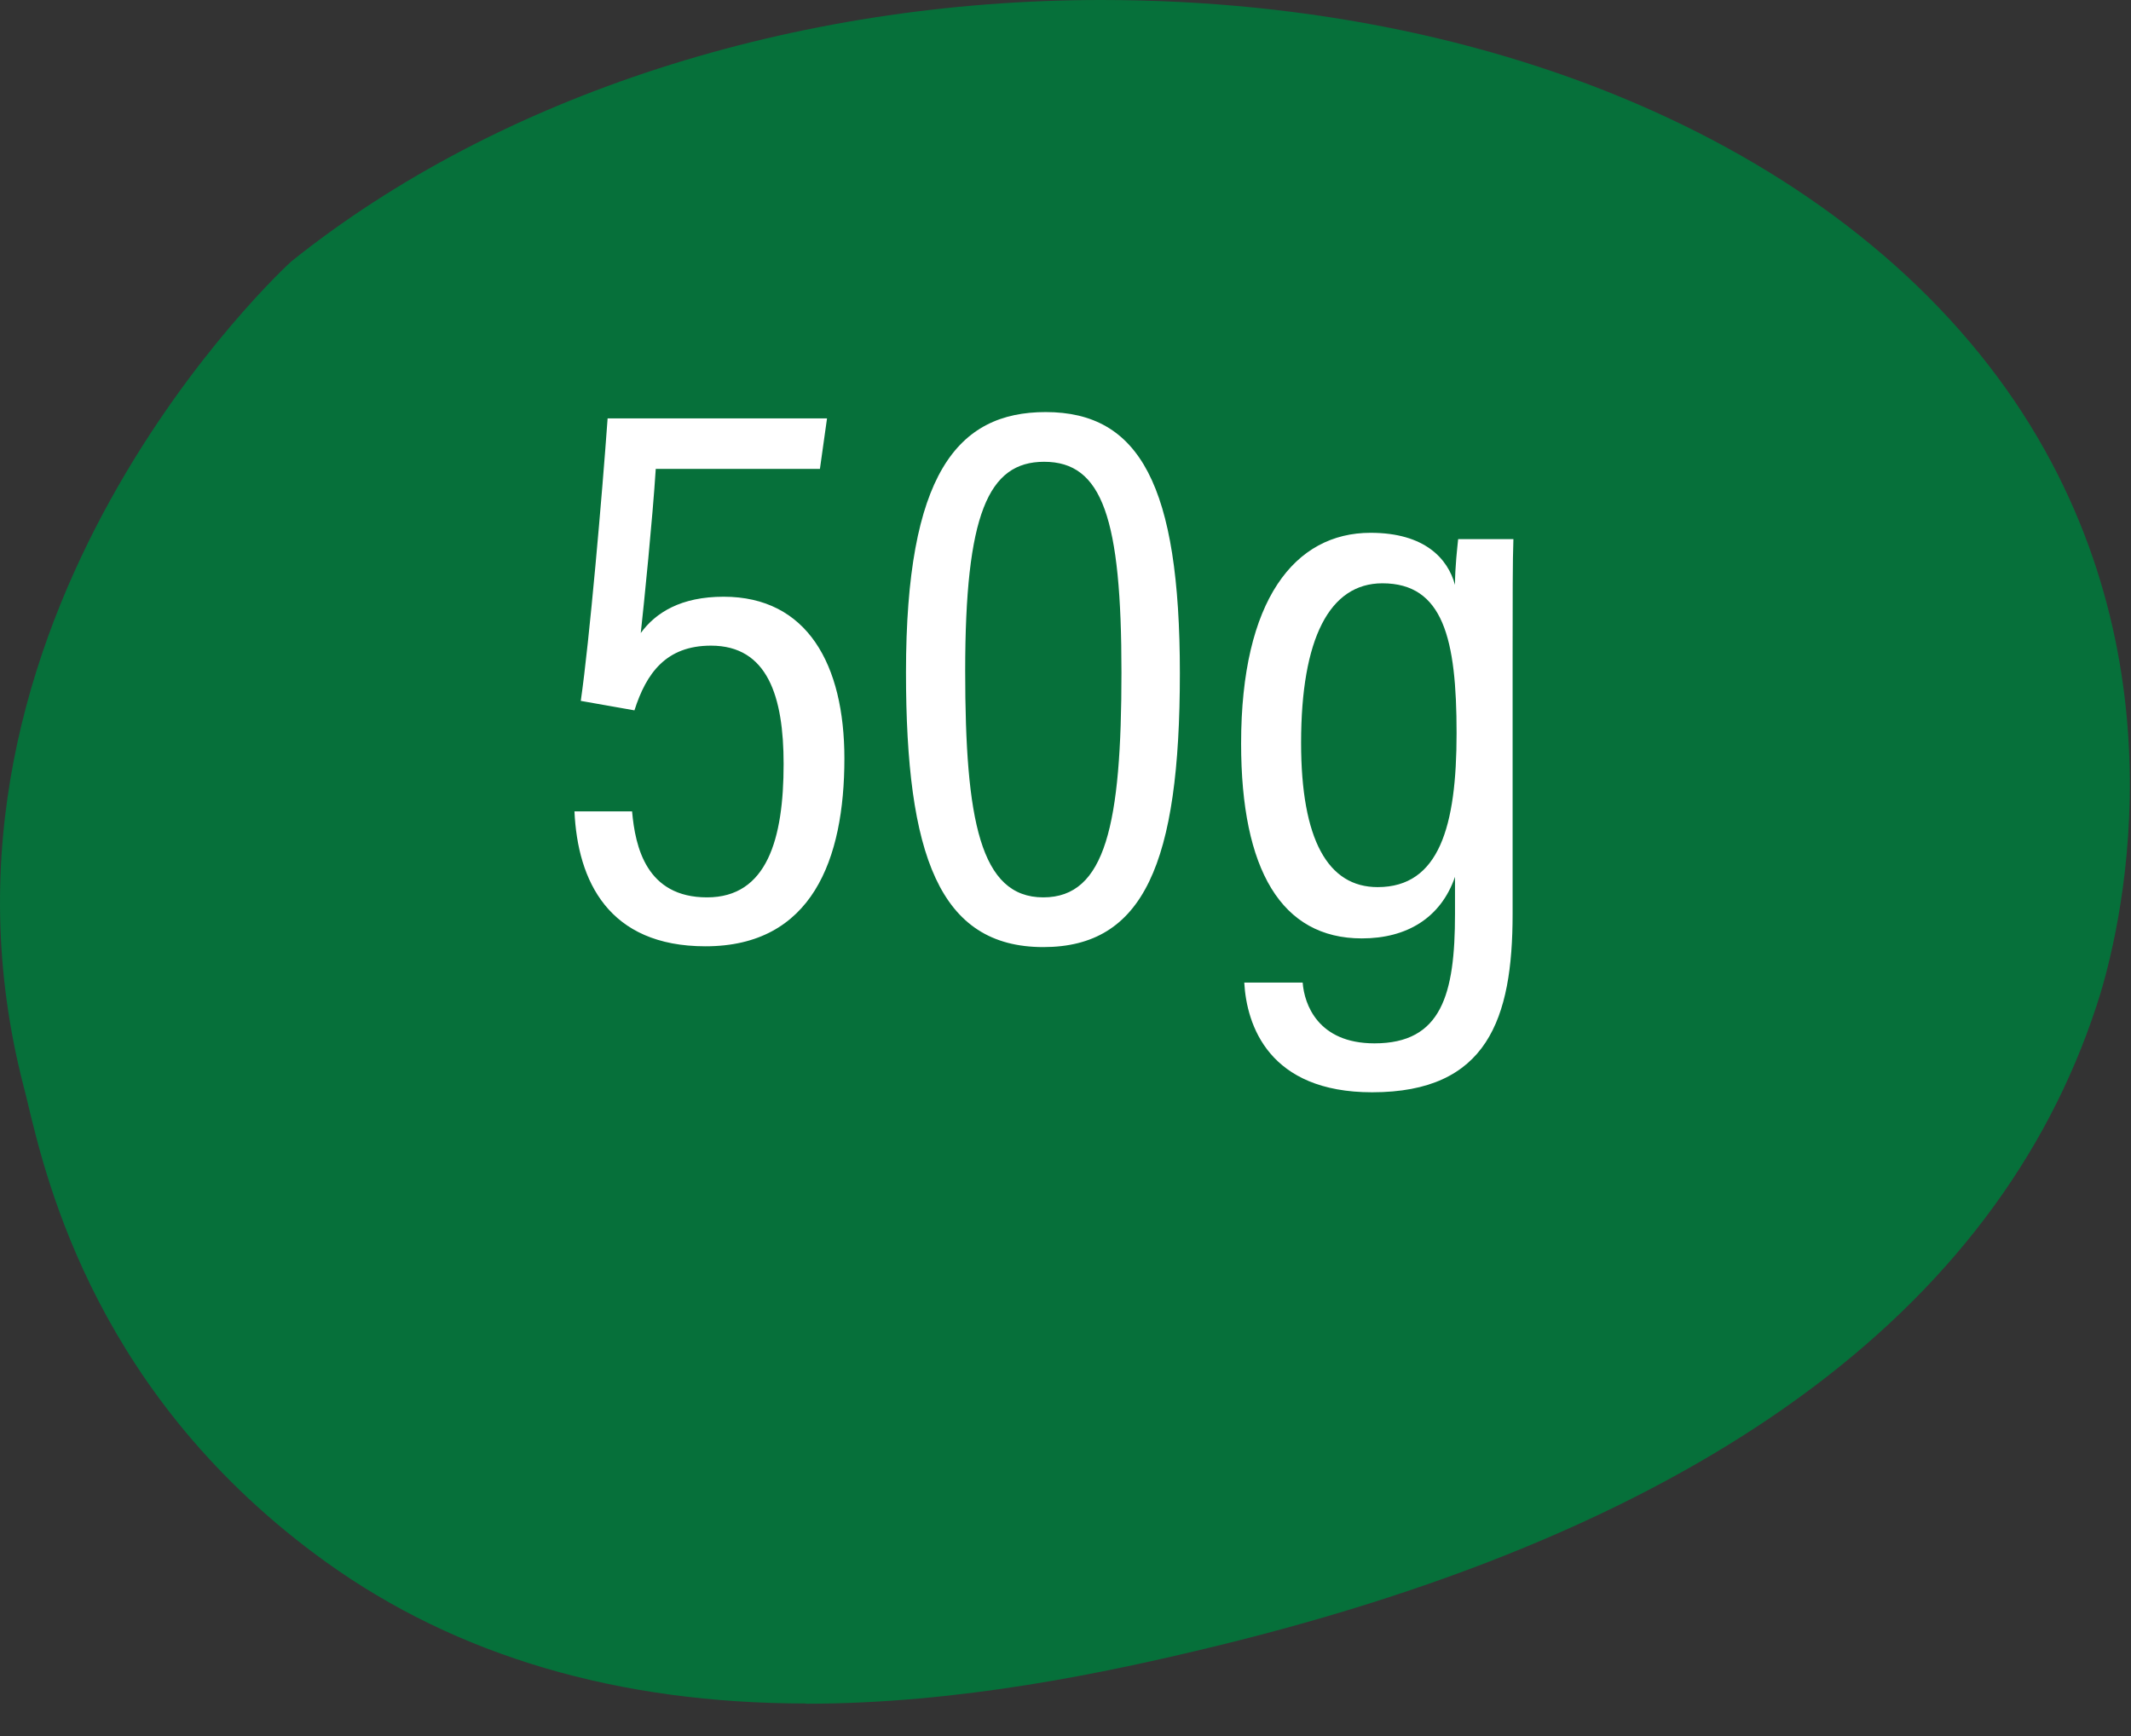
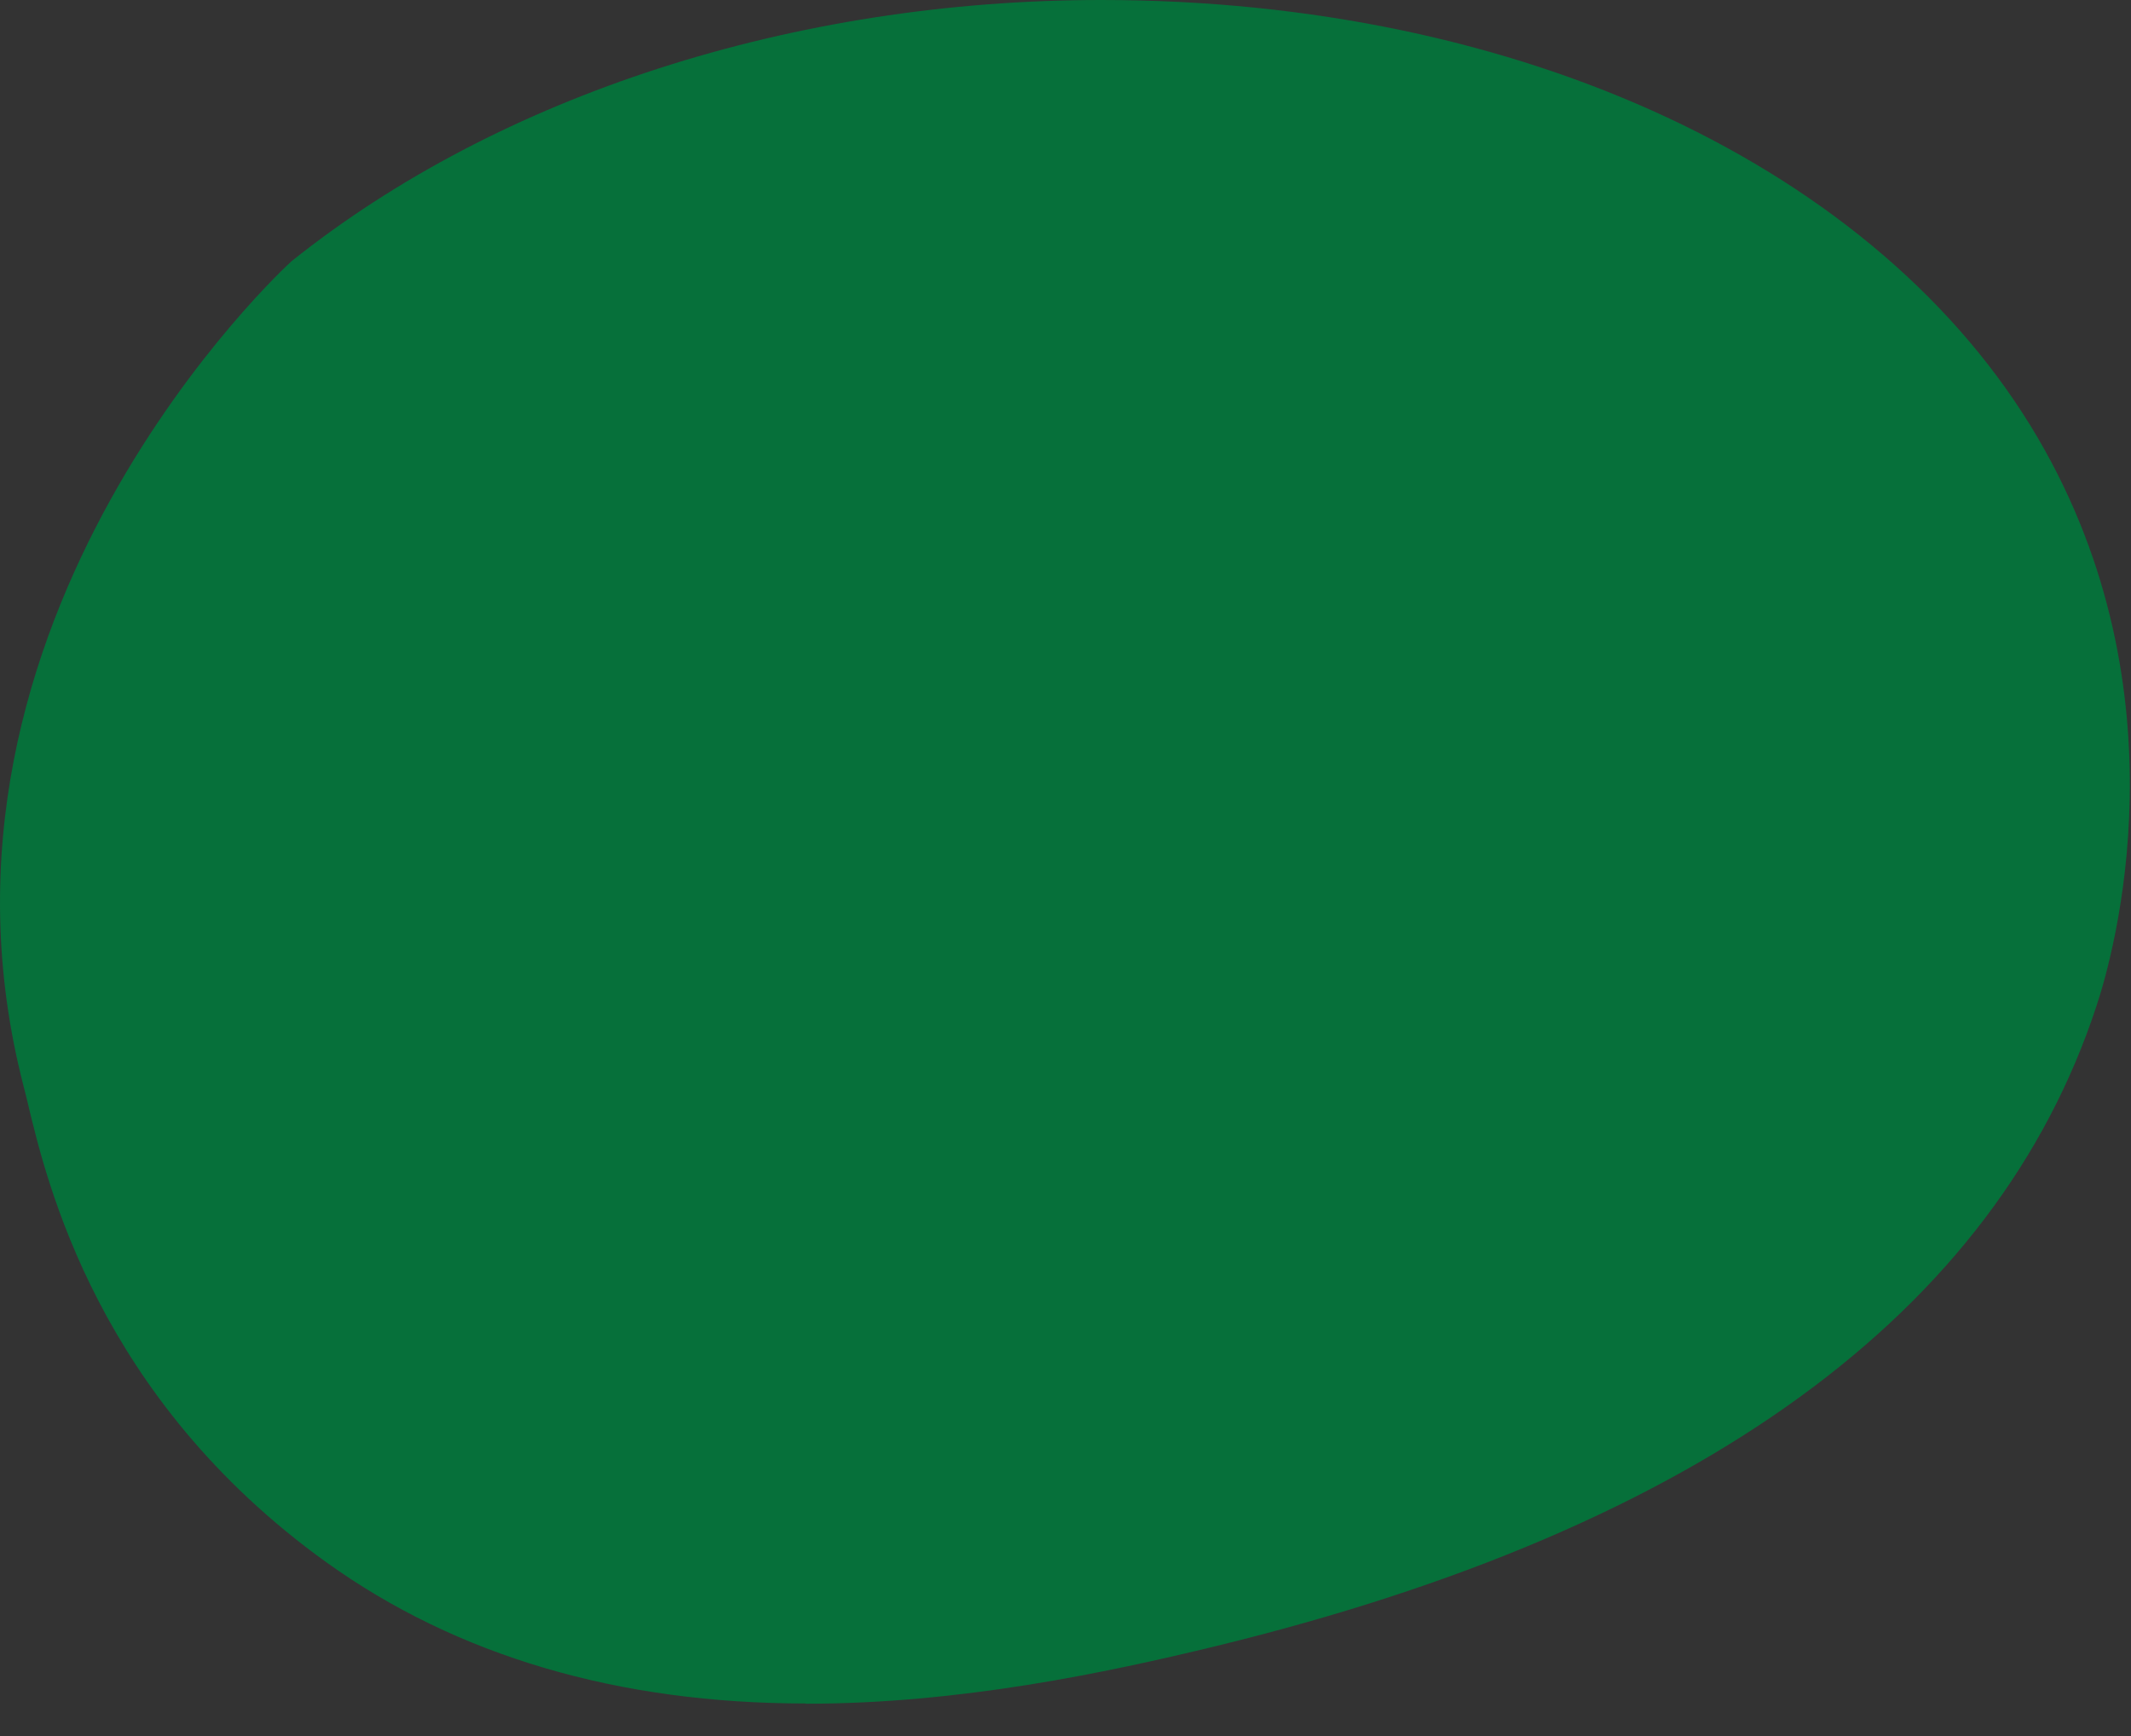
<svg xmlns="http://www.w3.org/2000/svg" width="54" height="44" viewBox="0 0 54 44" fill="none">
  <rect x="0" y="0" width="54" height="44" fill="#333333" stroke="none" />
  <path d="M20.424 43.175C15.668 43.175 11.58 41.973 8.268 39.595C2.475 35.43 1.184 29.974 0.695 27.921C0.657 27.774 0.631 27.647 0.6 27.539C-2.478 15.674 7.288 6.702 7.39 6.619C12.648 2.41 20.126 0 27.908 0C38.533 0 47.625 4.248 51.637 11.096C55.439 17.581 53.551 24.213 53.131 25.479C50.581 33.275 43.079 38.73 30.82 41.719C28.023 42.399 24.316 43.181 20.424 43.181" fill="#06703A" />
-   <path d="M20.957 10.604H15.397C15.257 12.564 14.937 16.244 14.717 17.764L16.077 18.004C16.377 17.064 16.877 16.364 18.017 16.364C19.457 16.364 19.857 17.664 19.857 19.364C19.857 21.264 19.437 22.744 17.917 22.744C16.377 22.744 16.097 21.464 16.017 20.564H14.557C14.637 22.324 15.417 23.984 17.877 23.984C20.577 23.984 21.397 21.784 21.397 19.224C21.397 16.844 20.457 15.124 18.337 15.124C17.257 15.124 16.617 15.524 16.237 16.044C16.317 15.324 16.537 13.144 16.617 11.884H20.777L20.957 10.604ZM26.498 10.444C24.258 10.444 22.958 12.024 22.958 17.044C22.958 21.664 23.798 24.004 26.438 24.004C28.978 24.004 29.898 21.884 29.898 17.064C29.898 12.304 28.878 10.444 26.498 10.444ZM26.458 11.704C27.938 11.704 28.418 13.144 28.418 17.044C28.418 20.884 28.018 22.744 26.438 22.744C24.838 22.744 24.458 20.784 24.458 17.004C24.458 13.044 25.038 11.704 26.458 11.704ZM38.33 16.584C38.33 15.224 38.33 14.184 38.35 13.664H36.95C36.93 13.864 36.87 14.364 36.87 14.824C36.69 14.164 36.11 13.504 34.73 13.504C32.81 13.504 31.45 15.204 31.45 18.844C31.45 22.044 32.47 23.784 34.51 23.784C35.65 23.784 36.51 23.264 36.87 22.224V23.164C36.87 25.204 36.53 26.444 34.83 26.444C33.39 26.444 33.05 25.444 33.01 24.904H31.53C31.59 25.984 32.15 27.684 34.77 27.684C37.69 27.684 38.33 25.824 38.33 23.164V16.584ZM32.97 18.824C32.97 16.184 33.69 14.784 35.03 14.784C36.57 14.784 36.91 16.184 36.91 18.584C36.91 20.944 36.47 22.484 34.91 22.484C33.65 22.484 32.97 21.284 32.97 18.824Z" fill="white" />
</svg>